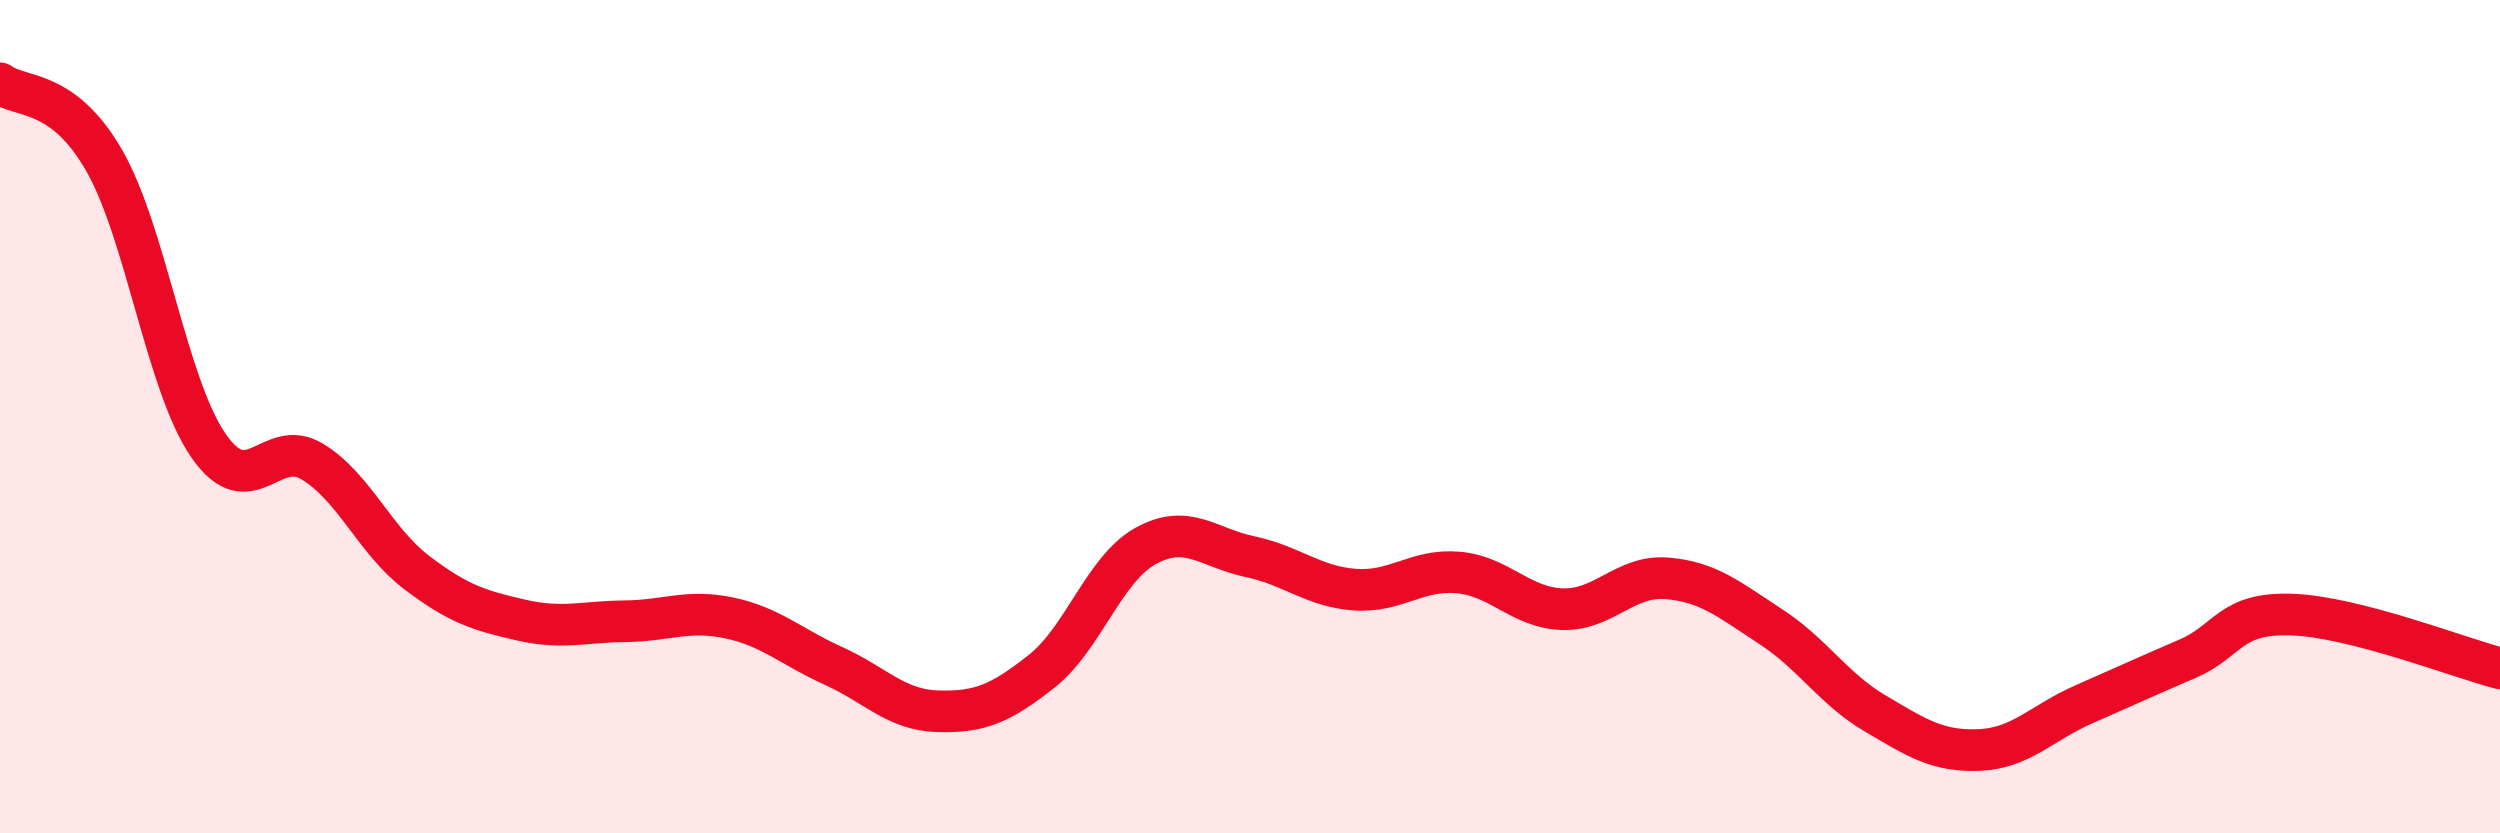
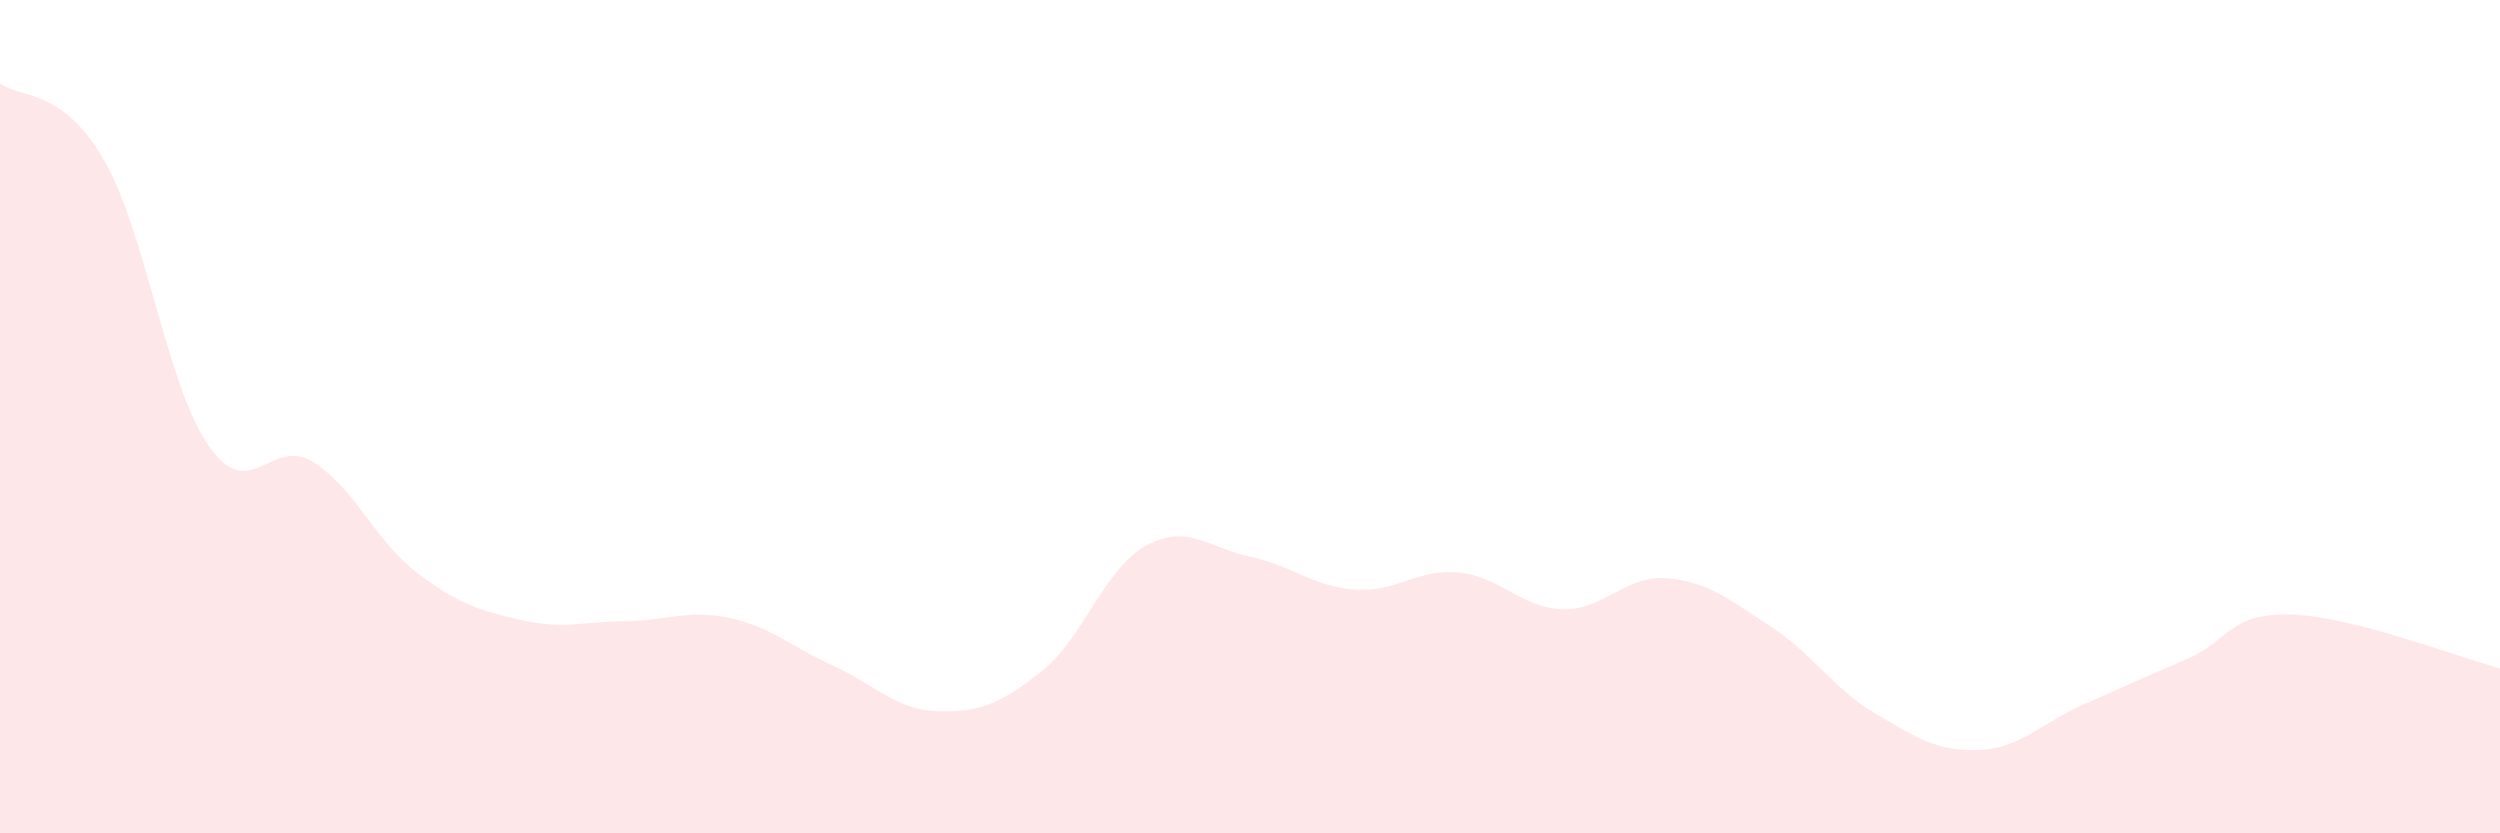
<svg xmlns="http://www.w3.org/2000/svg" width="60" height="20" viewBox="0 0 60 20">
  <path d="M 0,2 C 0.5,2.37 1.5,2.11 2.5,3.85 C 3.5,5.59 4,9.24 5,10.69 C 6,12.14 6.5,10.47 7.5,11.08 C 8.5,11.69 9,12.98 10,13.74 C 11,14.5 11.5,14.65 12.5,14.88 C 13.5,15.11 14,14.92 15,14.91 C 16,14.9 16.5,14.62 17.5,14.83 C 18.5,15.04 19,15.53 20,15.98 C 21,16.43 21.5,17.04 22.5,17.07 C 23.5,17.1 24,16.9 25,16.11 C 26,15.32 26.5,13.65 27.5,13.1 C 28.5,12.55 29,13.15 30,13.36 C 31,13.57 31.5,14.07 32.5,14.15 C 33.5,14.23 34,13.65 35,13.74 C 36,13.83 36.5,14.59 37.5,14.62 C 38.5,14.65 39,13.8 40,13.88 C 41,13.96 41.5,14.39 42.5,15.04 C 43.5,15.69 44,16.53 45,17.12 C 46,17.71 46.5,18.04 47.5,18 C 48.5,17.96 49,17.35 50,16.91 C 51,16.47 51.5,16.24 52.5,15.81 C 53.5,15.38 53.5,14.7 55,14.75 C 56.5,14.8 59,15.78 60,16.04L60 20L0 20Z" fill="#EB0A25" opacity="0.1" stroke-linecap="round" stroke-linejoin="round" />
-   <path d="M 0,2 C 0.5,2.37 1.5,2.11 2.5,3.85 C 3.5,5.59 4,9.24 5,10.69 C 6,12.14 6.5,10.47 7.5,11.08 C 8.5,11.69 9,12.98 10,13.74 C 11,14.5 11.5,14.65 12.5,14.88 C 13.5,15.11 14,14.92 15,14.91 C 16,14.9 16.5,14.62 17.5,14.83 C 18.5,15.04 19,15.53 20,15.98 C 21,16.43 21.5,17.04 22.5,17.07 C 23.5,17.1 24,16.9 25,16.11 C 26,15.32 26.5,13.65 27.5,13.1 C 28.5,12.55 29,13.15 30,13.36 C 31,13.57 31.5,14.07 32.5,14.15 C 33.5,14.23 34,13.65 35,13.74 C 36,13.83 36.5,14.59 37.5,14.62 C 38.5,14.65 39,13.8 40,13.88 C 41,13.96 41.5,14.39 42.5,15.04 C 43.5,15.69 44,16.53 45,17.12 C 46,17.71 46.5,18.04 47.5,18 C 48.5,17.96 49,17.35 50,16.91 C 51,16.47 51.5,16.24 52.5,15.81 C 53.5,15.38 53.5,14.7 55,14.75 C 56.5,14.8 59,15.78 60,16.04" stroke="#EB0A25" stroke-width="1" fill="none" stroke-linecap="round" stroke-linejoin="round" />
</svg>